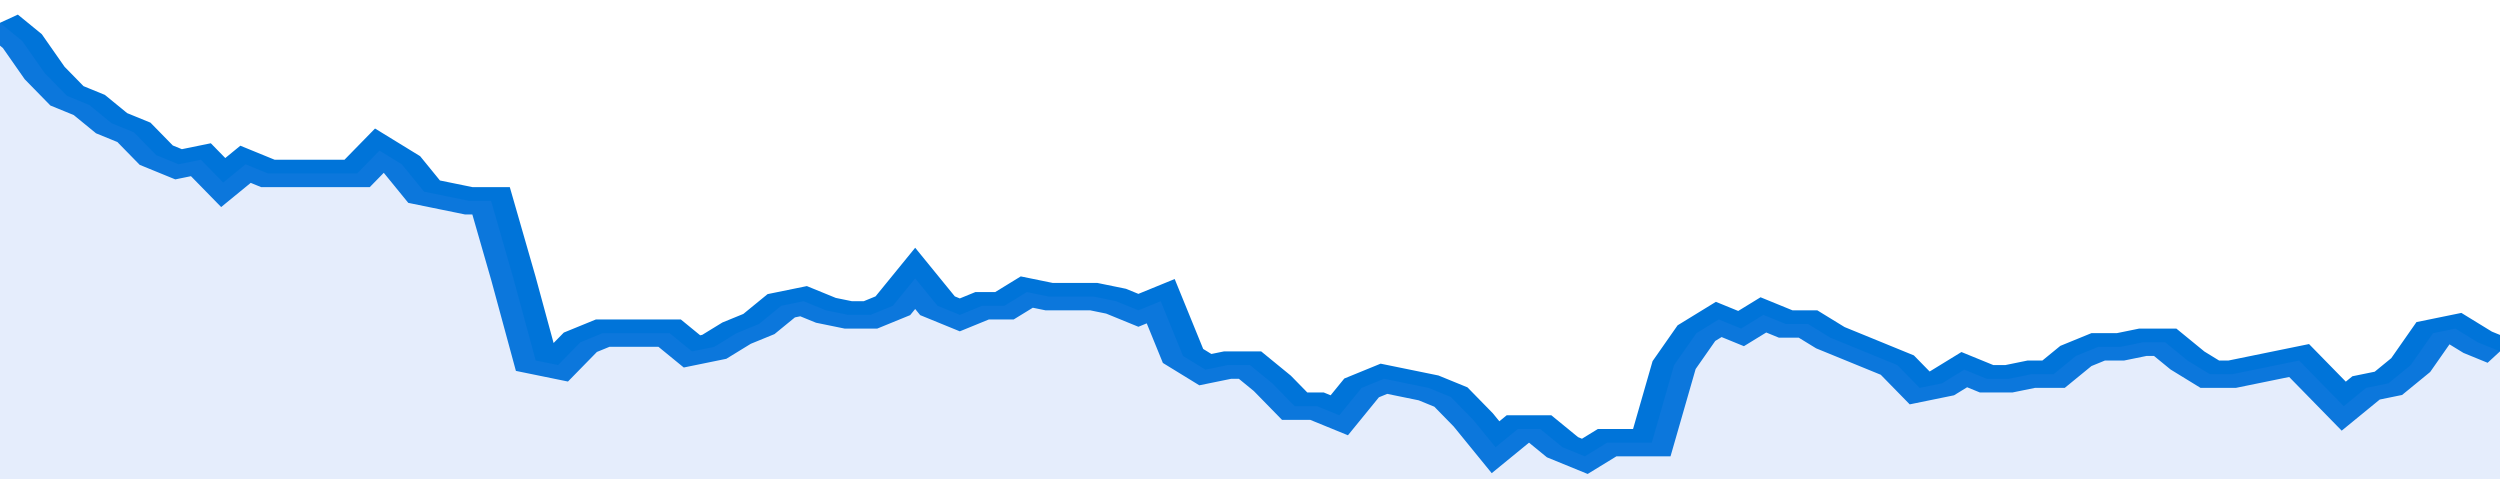
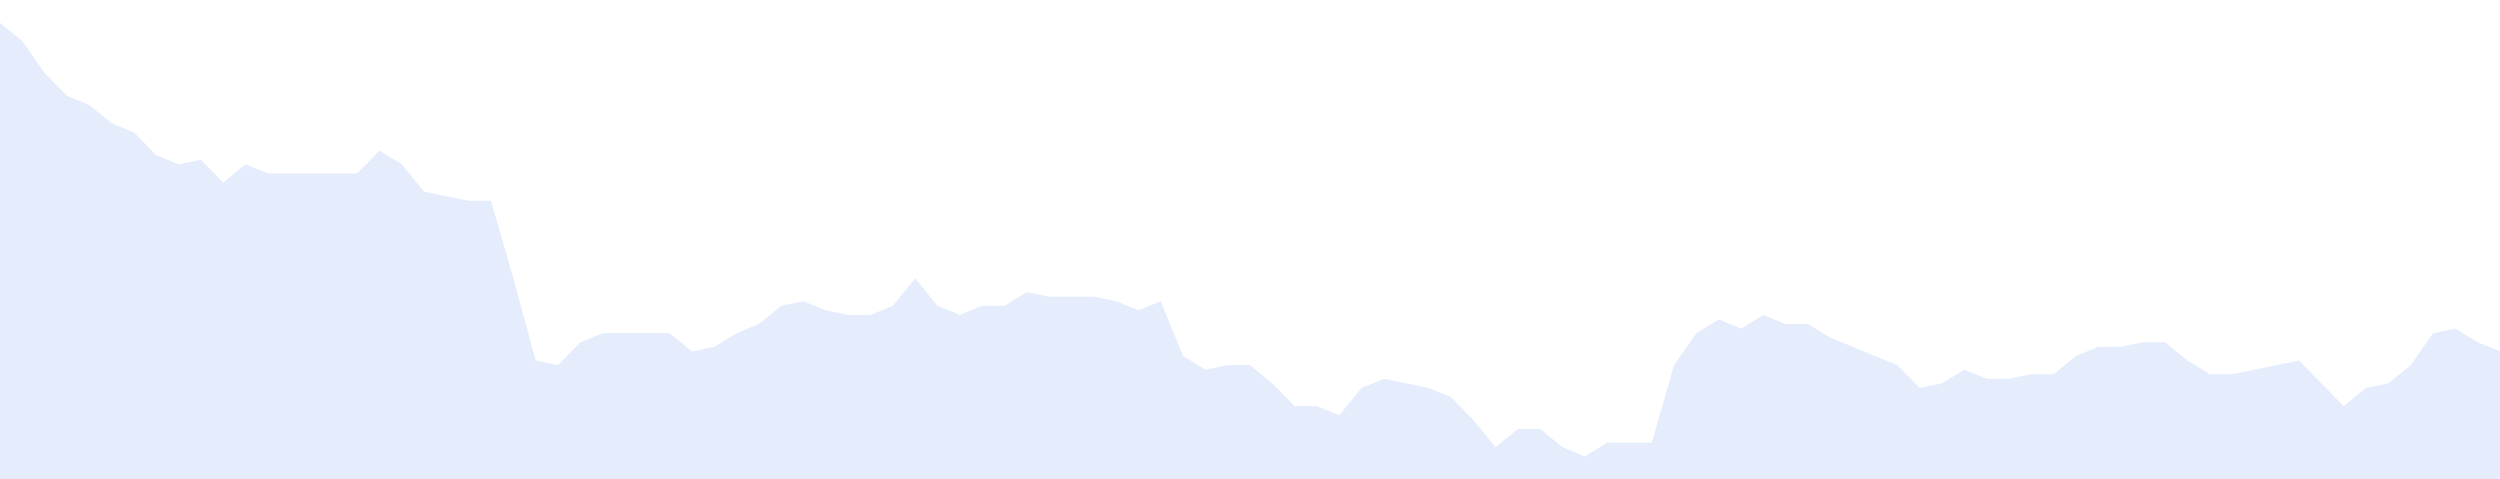
<svg xmlns="http://www.w3.org/2000/svg" viewBox="0 0 336 105" width="120" height="23" preserveAspectRatio="none">
-   <polyline fill="none" stroke="#0074d9" stroke-width="6" points="0, 5 3, 9 6, 16 9, 21 12, 23 15, 27 18, 29 21, 34 24, 36 27, 35 30, 40 33, 36 36, 38 39, 38 42, 38 45, 38 48, 38 51, 33 54, 36 57, 42 60, 43 63, 44 66, 44 69, 61 72, 79 75, 80 78, 75 81, 73 84, 73 87, 73 90, 73 93, 77 96, 76 99, 73 102, 71 105, 67 108, 66 111, 68 114, 69 117, 69 120, 67 123, 61 126, 67 129, 69 132, 67 135, 67 138, 64 141, 65 144, 65 147, 65 150, 66 153, 68 156, 66 159, 78 162, 81 165, 80 168, 80 171, 84 174, 89 177, 89 180, 91 183, 85 186, 83 189, 84 192, 85 195, 87 198, 92 201, 98 204, 94 207, 94 210, 98 213, 100 216, 97 219, 97 222, 97 225, 80 228, 73 231, 70 234, 72 237, 69 240, 71 243, 71 246, 74 249, 76 252, 78 255, 80 258, 85 261, 84 264, 81 267, 83 270, 83 273, 82 276, 82 279, 78 282, 76 285, 76 288, 75 291, 75 294, 79 297, 82 300, 82 303, 81 306, 80 309, 79 312, 84 315, 89 318, 85 321, 84 324, 80 327, 73 330, 72 333, 75 336, 77 336, 77 "> </polyline>
  <polygon fill="#5085ec" opacity="0.15" points="0, 105 0, 5 3, 9 6, 16 9, 21 12, 23 15, 27 18, 29 21, 34 24, 36 27, 35 30, 40 33, 36 36, 38 39, 38 42, 38 45, 38 48, 38 51, 33 54, 36 57, 42 60, 43 63, 44 66, 44 69, 61 72, 79 75, 80 78, 75 81, 73 84, 73 87, 73 90, 73 93, 77 96, 76 99, 73 102, 71 105, 67 108, 66 111, 68 114, 69 117, 69 120, 67 123, 61 126, 67 129, 69 132, 67 135, 67 138, 64 141, 65 144, 65 147, 65 150, 66 153, 68 156, 66 159, 78 162, 81 165, 80 168, 80 171, 84 174, 89 177, 89 180, 91 183, 85 186, 83 189, 84 192, 85 195, 87 198, 92 201, 98 204, 94 207, 94 210, 98 213, 100 216, 97 219, 97 222, 97 225, 80 228, 73 231, 70 234, 72 237, 69 240, 71 243, 71 246, 74 249, 76 252, 78 255, 80 258, 85 261, 84 264, 81 267, 83 270, 83 273, 82 276, 82 279, 78 282, 76 285, 76 288, 75 291, 75 294, 79 297, 82 300, 82 303, 81 306, 80 309, 79 312, 84 315, 89 318, 85 321, 84 324, 80 327, 73 330, 72 333, 75 336, 77 336, 105 " />
</svg>